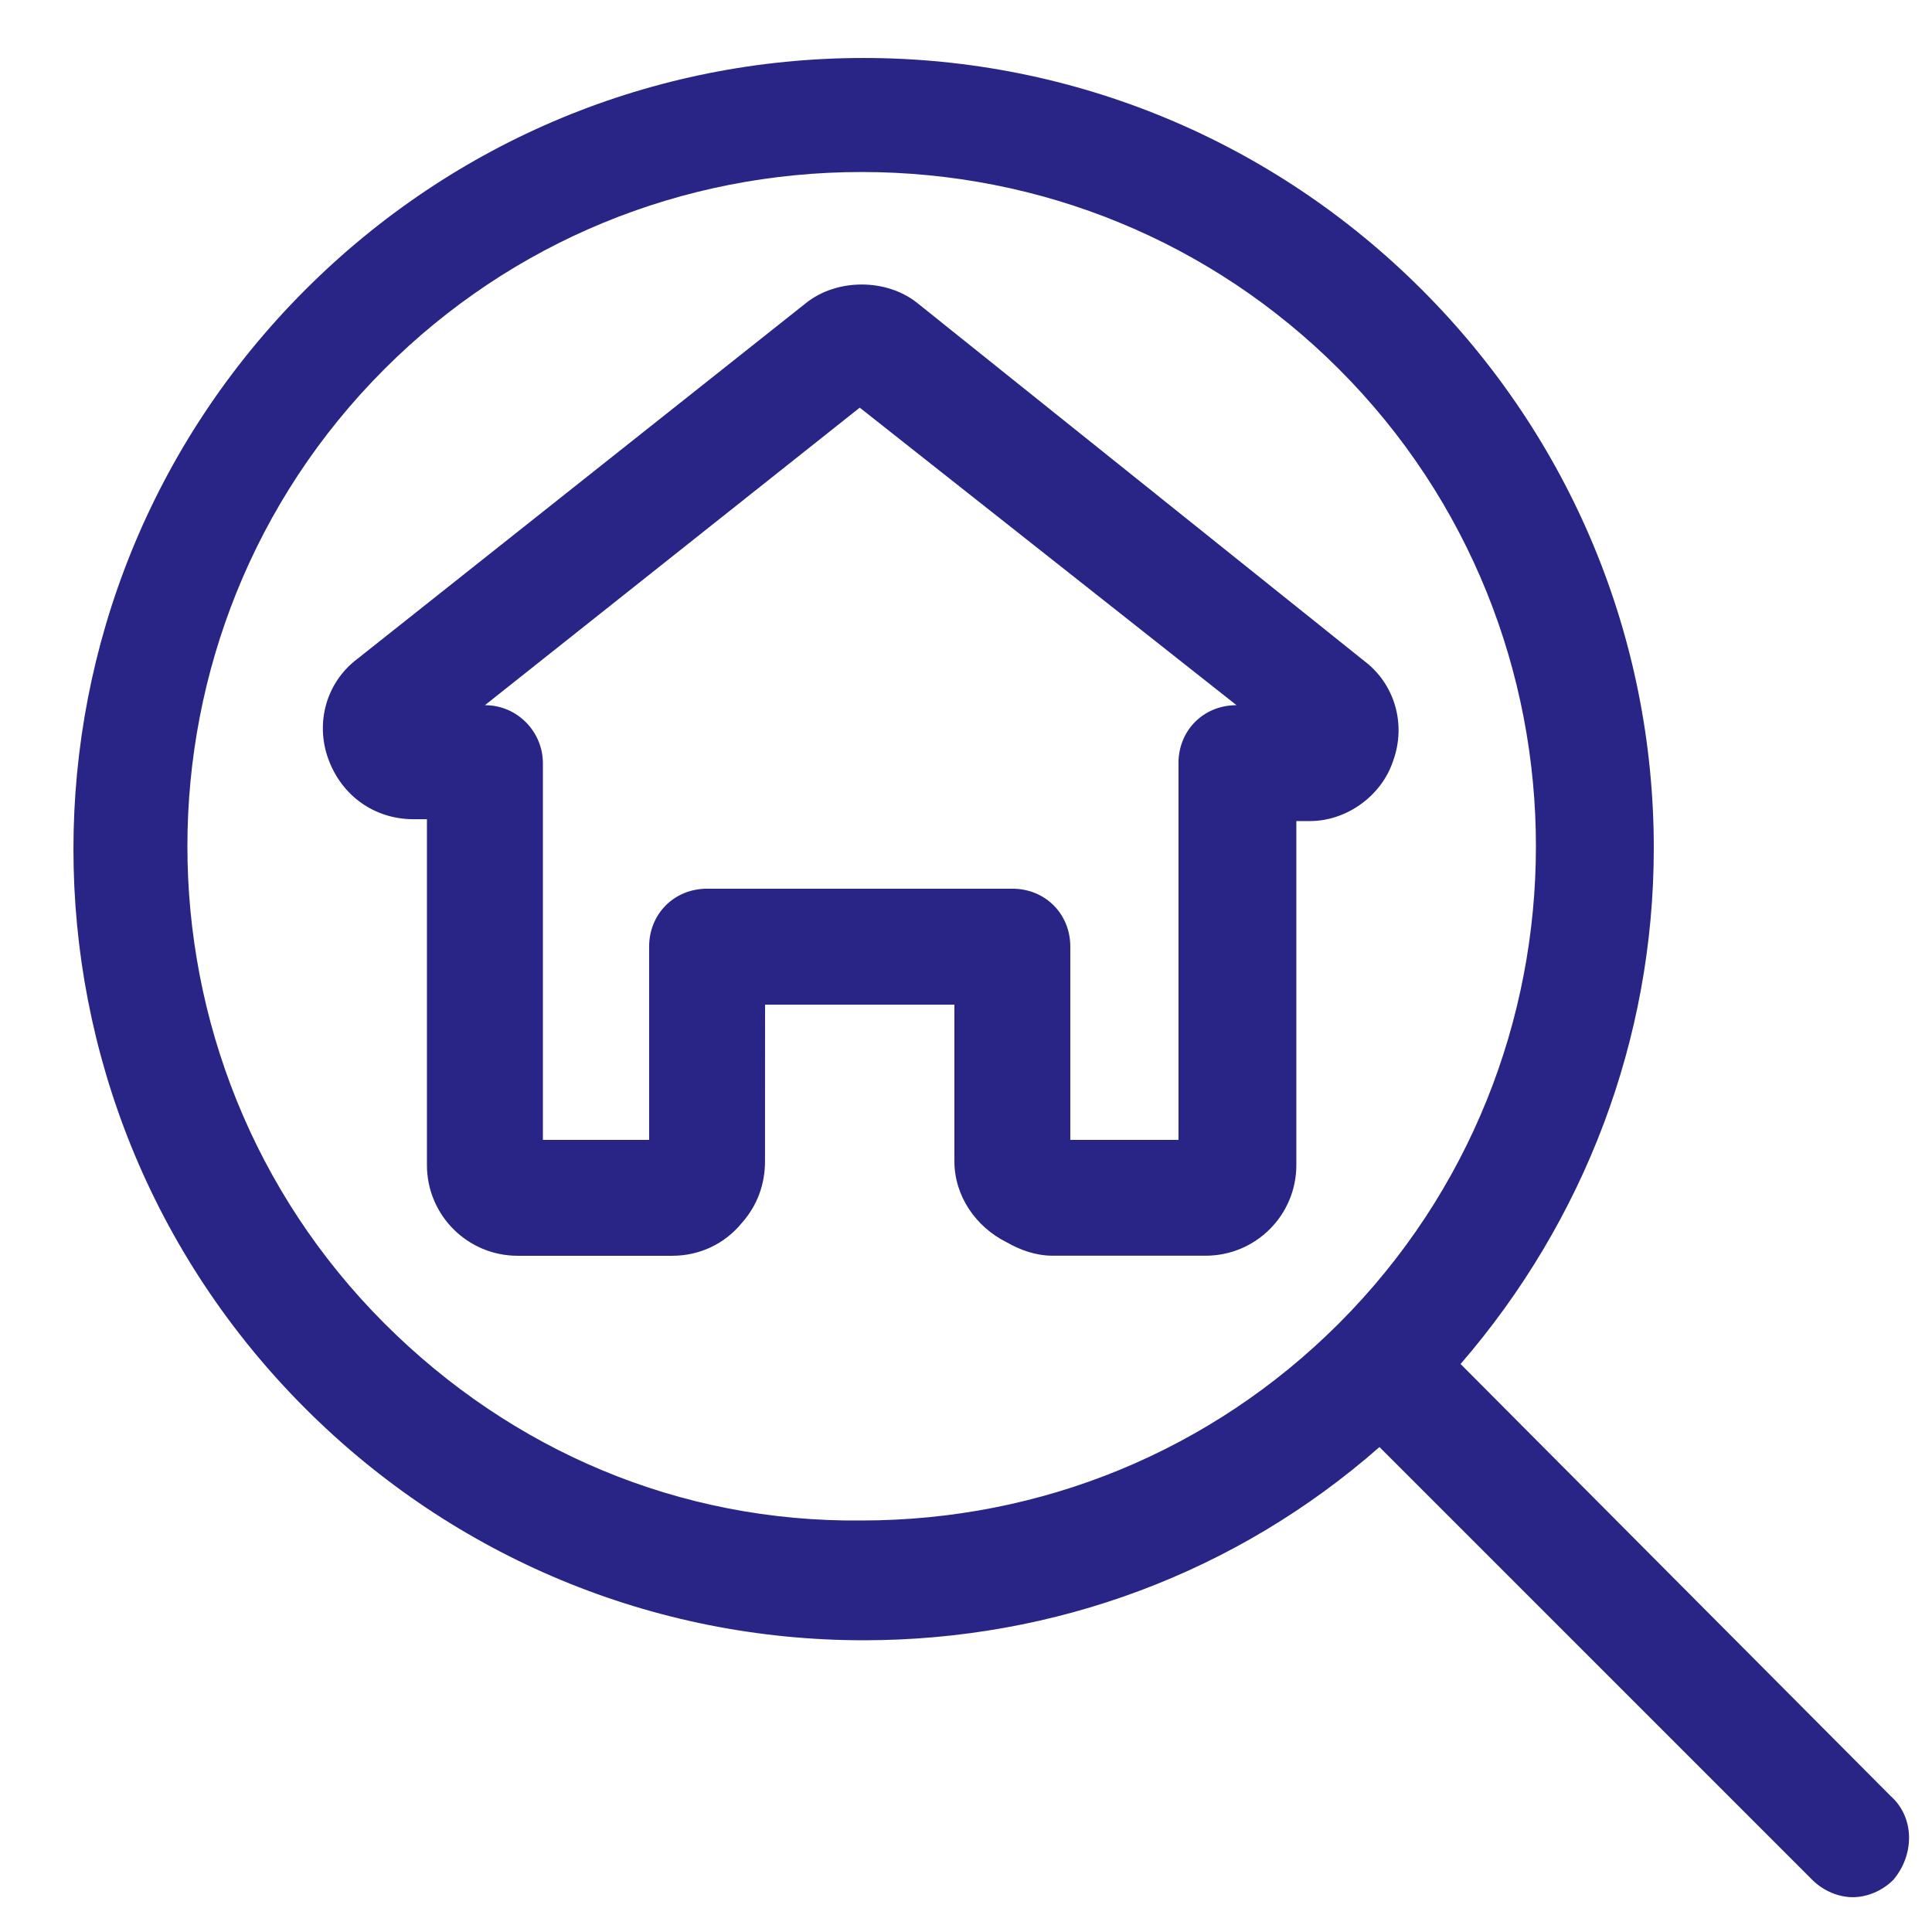
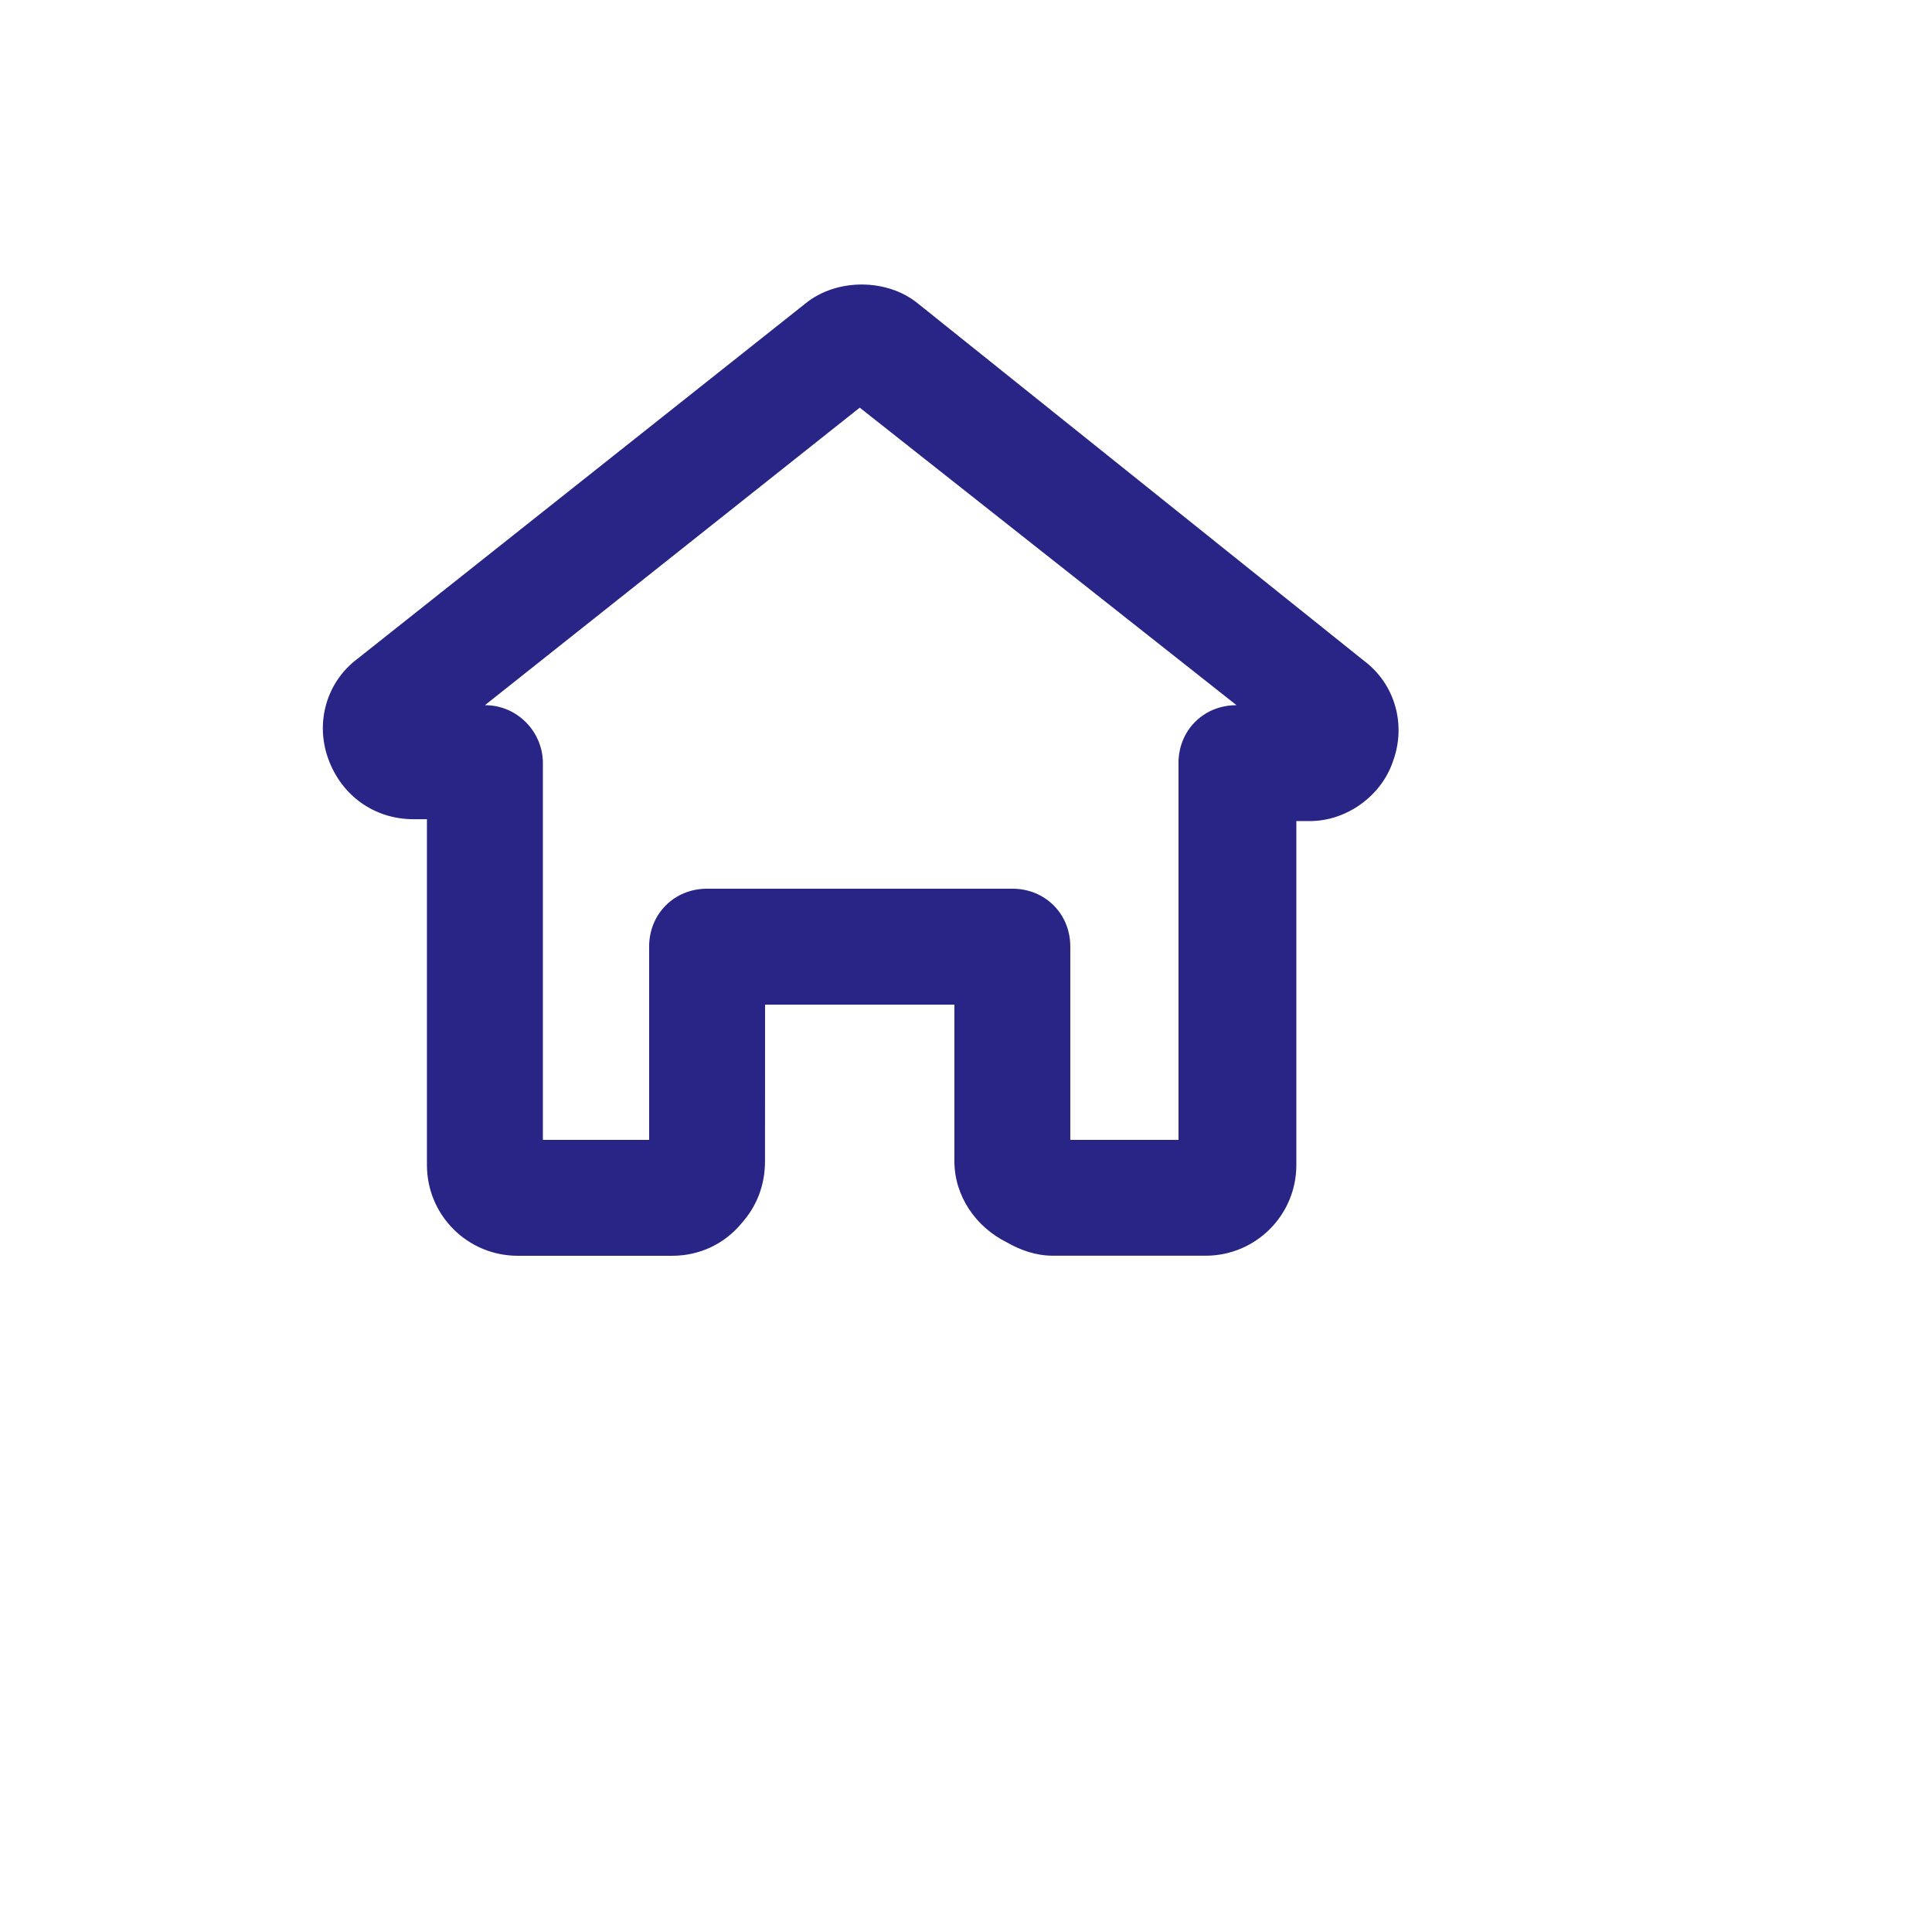
<svg xmlns="http://www.w3.org/2000/svg" width="500" viewBox="0 0 375 375" height="500" preserveAspectRatio="xMidYMid meet">
  <path fill="#282586" d="M 270.379 147.758 C 273 140.625 270.754 132.754 264.746 128.254 L 178.129 58.879 C 172.129 54.004 162.379 54.004 156.371 58.879 L 69.375 127.879 C 63.379 132.375 61.125 140.25 63.746 147.379 C 66.367 154.508 72.742 159.008 80.246 159.008 L 82.867 159.008 L 82.867 226.125 C 82.867 235.875 90.742 243.746 100.492 243.746 L 130.484 243.746 C 135.738 243.746 140.613 241.492 143.988 237.375 C 146.988 233.996 148.488 229.879 148.488 225.367 L 148.5 194.996 L 185.246 194.996 L 185.246 225.367 C 185.246 232.121 189.367 238.117 195.375 241.117 C 197.996 242.613 201.008 243.734 204.367 243.734 L 233.996 243.734 C 243.746 243.734 251.621 235.863 251.621 226.113 L 251.621 159.371 L 254.242 159.371 C 261.371 159.371 268.125 154.496 270.379 147.758 Z M 228.746 148.121 L 228.746 221.25 L 207.746 221.25 L 207.746 183.746 C 207.746 177.371 202.871 172.496 196.496 172.496 L 137.246 172.496 C 130.871 172.496 125.996 177.375 125.996 183.746 L 125.996 221.25 L 105.375 221.25 L 105.375 148.121 C 105.375 142.125 100.5 136.875 94.125 136.875 L 166.875 79.125 L 240.004 136.875 C 233.617 136.875 228.742 141.75 228.742 148.121 Z M 228.746 148.121 " fill-opacity="1" fill-rule="nonzero" />
-   <path fill="#282586" d="M 367.117 348.75 L 283.496 264.75 C 307.496 236.996 321 201.75 321 164.625 C 321 123.746 304.875 85.121 276.004 56.25 C 247.129 27.375 208.504 11.254 167.629 11.254 C 126.75 11.254 88.125 27.379 59.254 56.25 C -0.746 116.25 -0.746 213.379 59.254 273.379 C 88.129 302.25 126.75 318.375 167.629 318.375 C 204.754 318.375 240 305.25 267.754 280.871 L 351.754 364.871 C 354.008 367.125 357.008 368.246 359.625 368.246 C 362.246 368.246 365.258 367.125 367.5 364.871 C 371.621 359.996 371.621 352.879 367.121 348.746 Z M 74.621 256.879 C 23.625 205.883 23.625 122.629 74.621 71.633 C 99.371 46.879 132.367 33.387 167.246 33.387 C 202.117 33.387 235.121 46.891 259.875 71.633 C 310.871 122.629 310.871 205.883 259.875 256.879 C 235.121 281.633 202.129 295.125 167.246 295.125 C 131.988 295.5 99.371 281.633 74.621 256.879 Z M 74.621 256.879 " fill-opacity="1" fill-rule="nonzero" />
</svg>